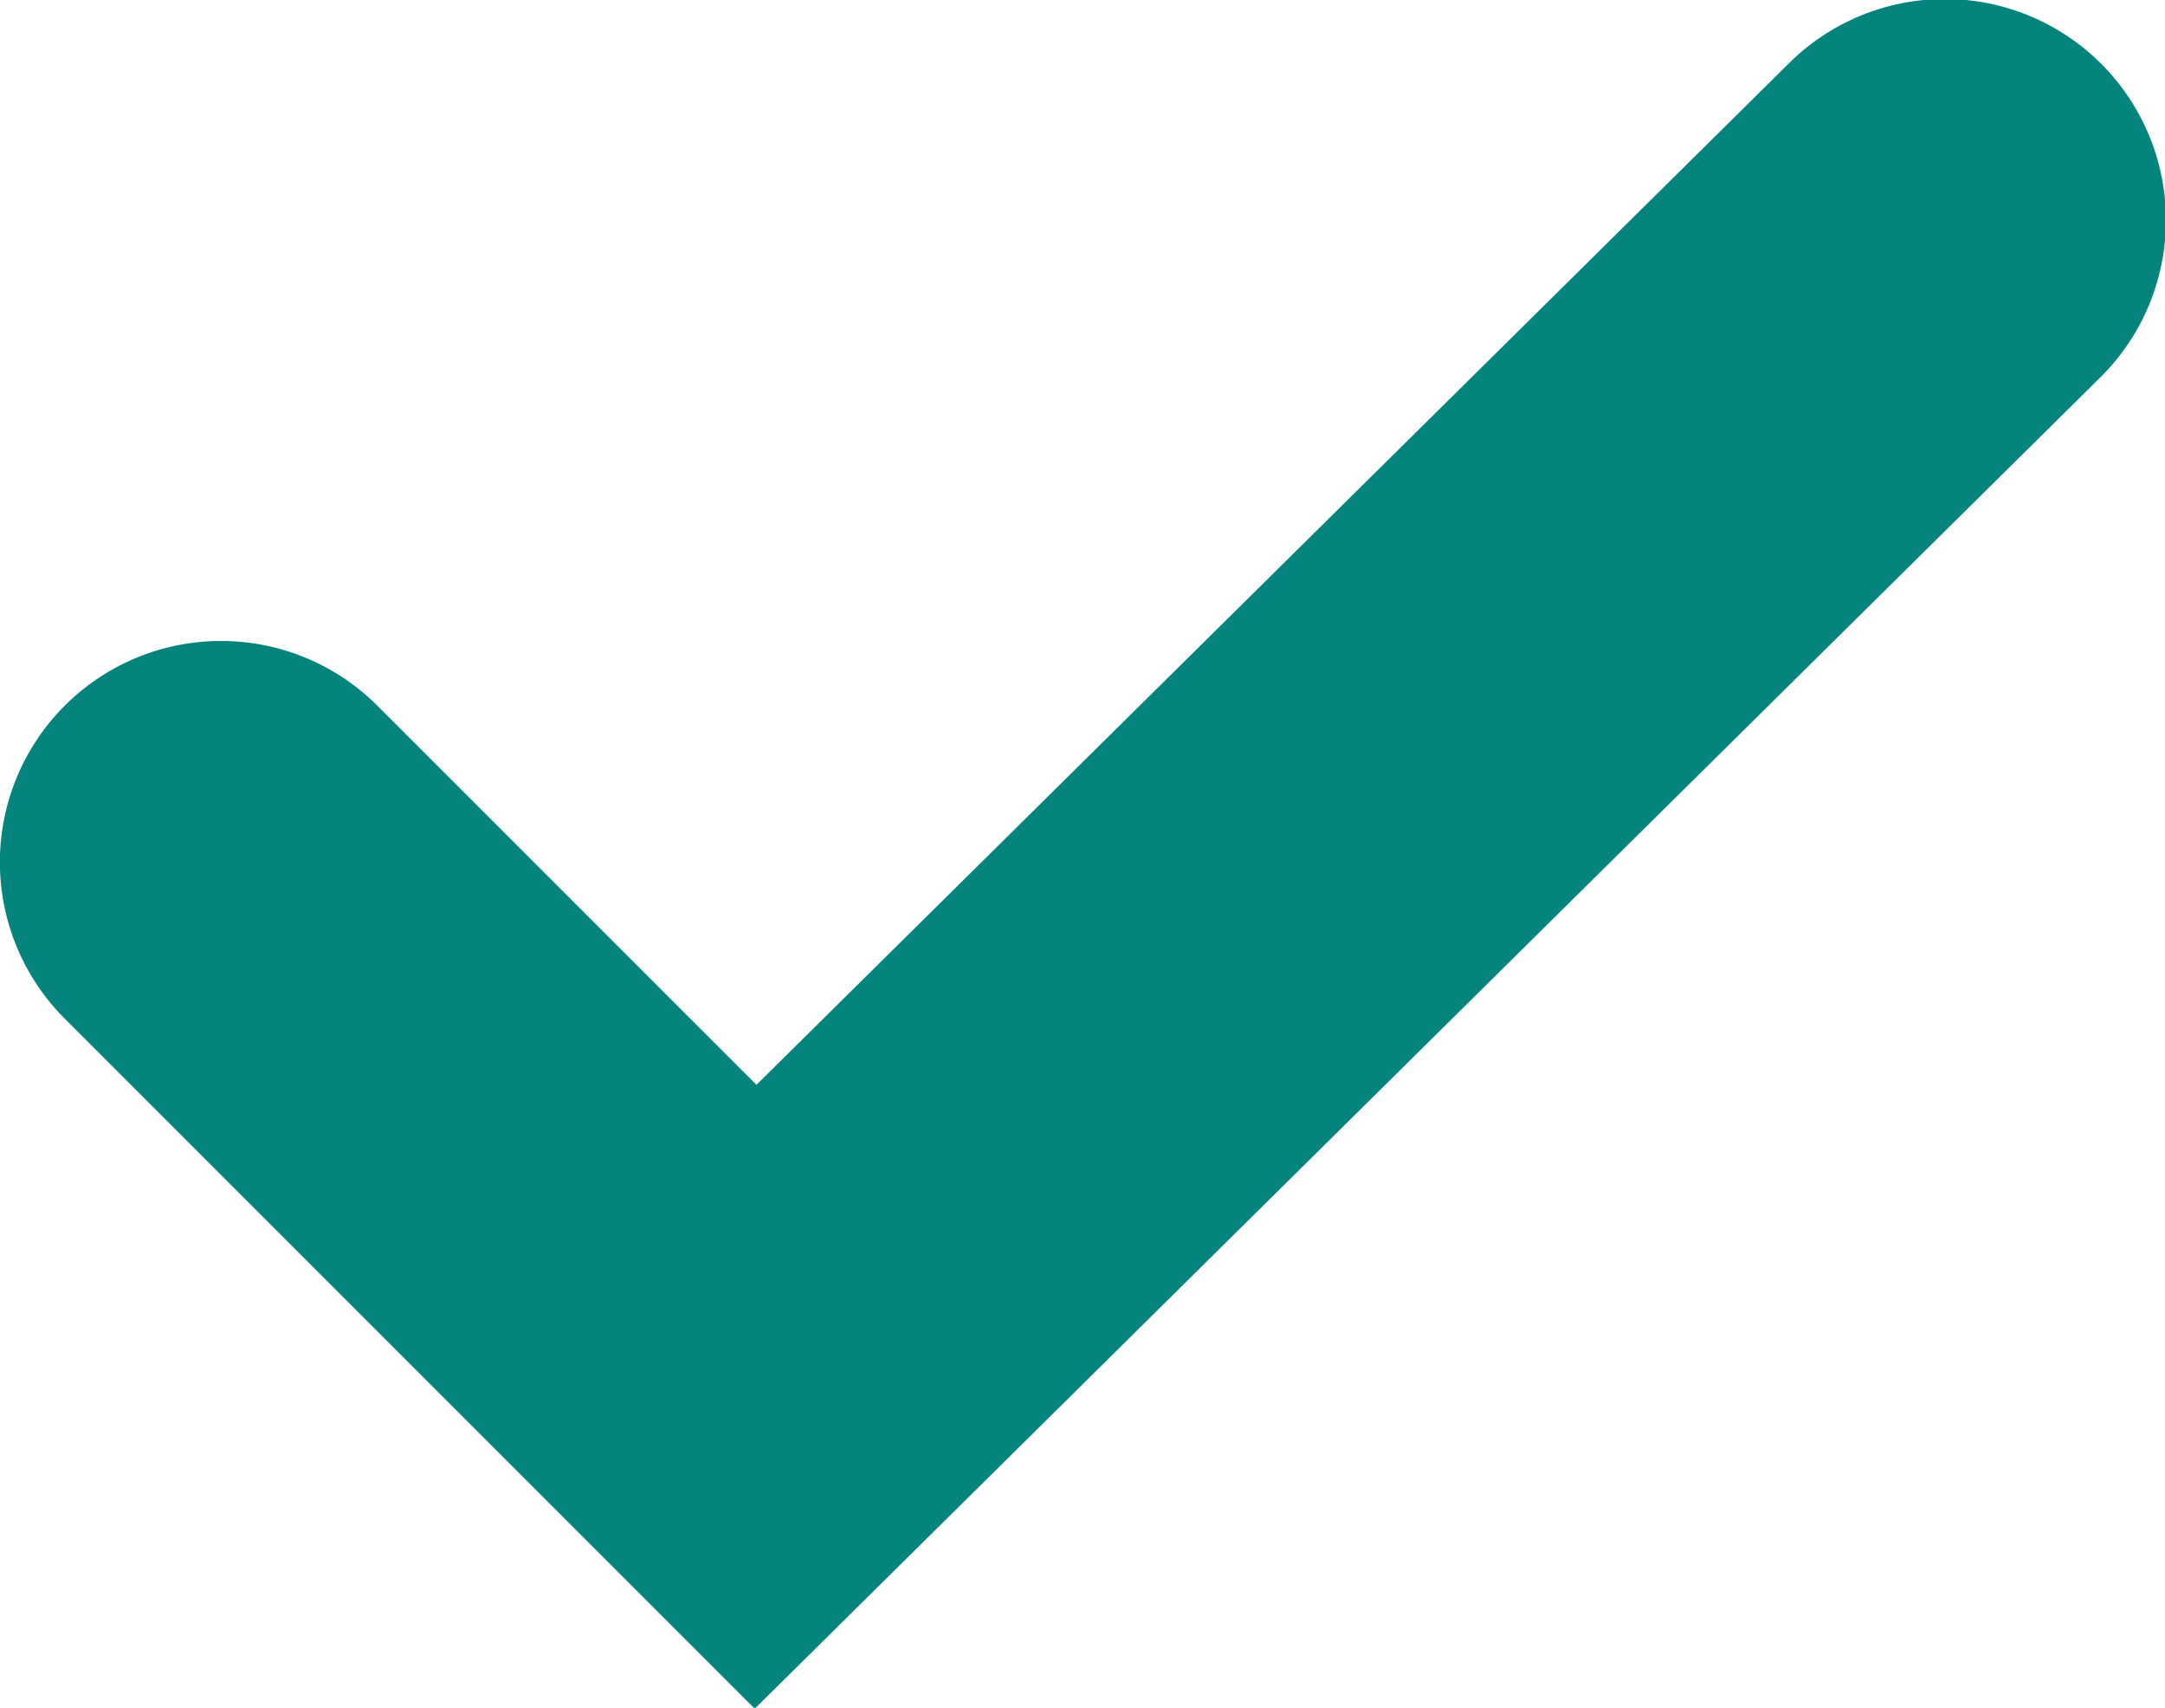
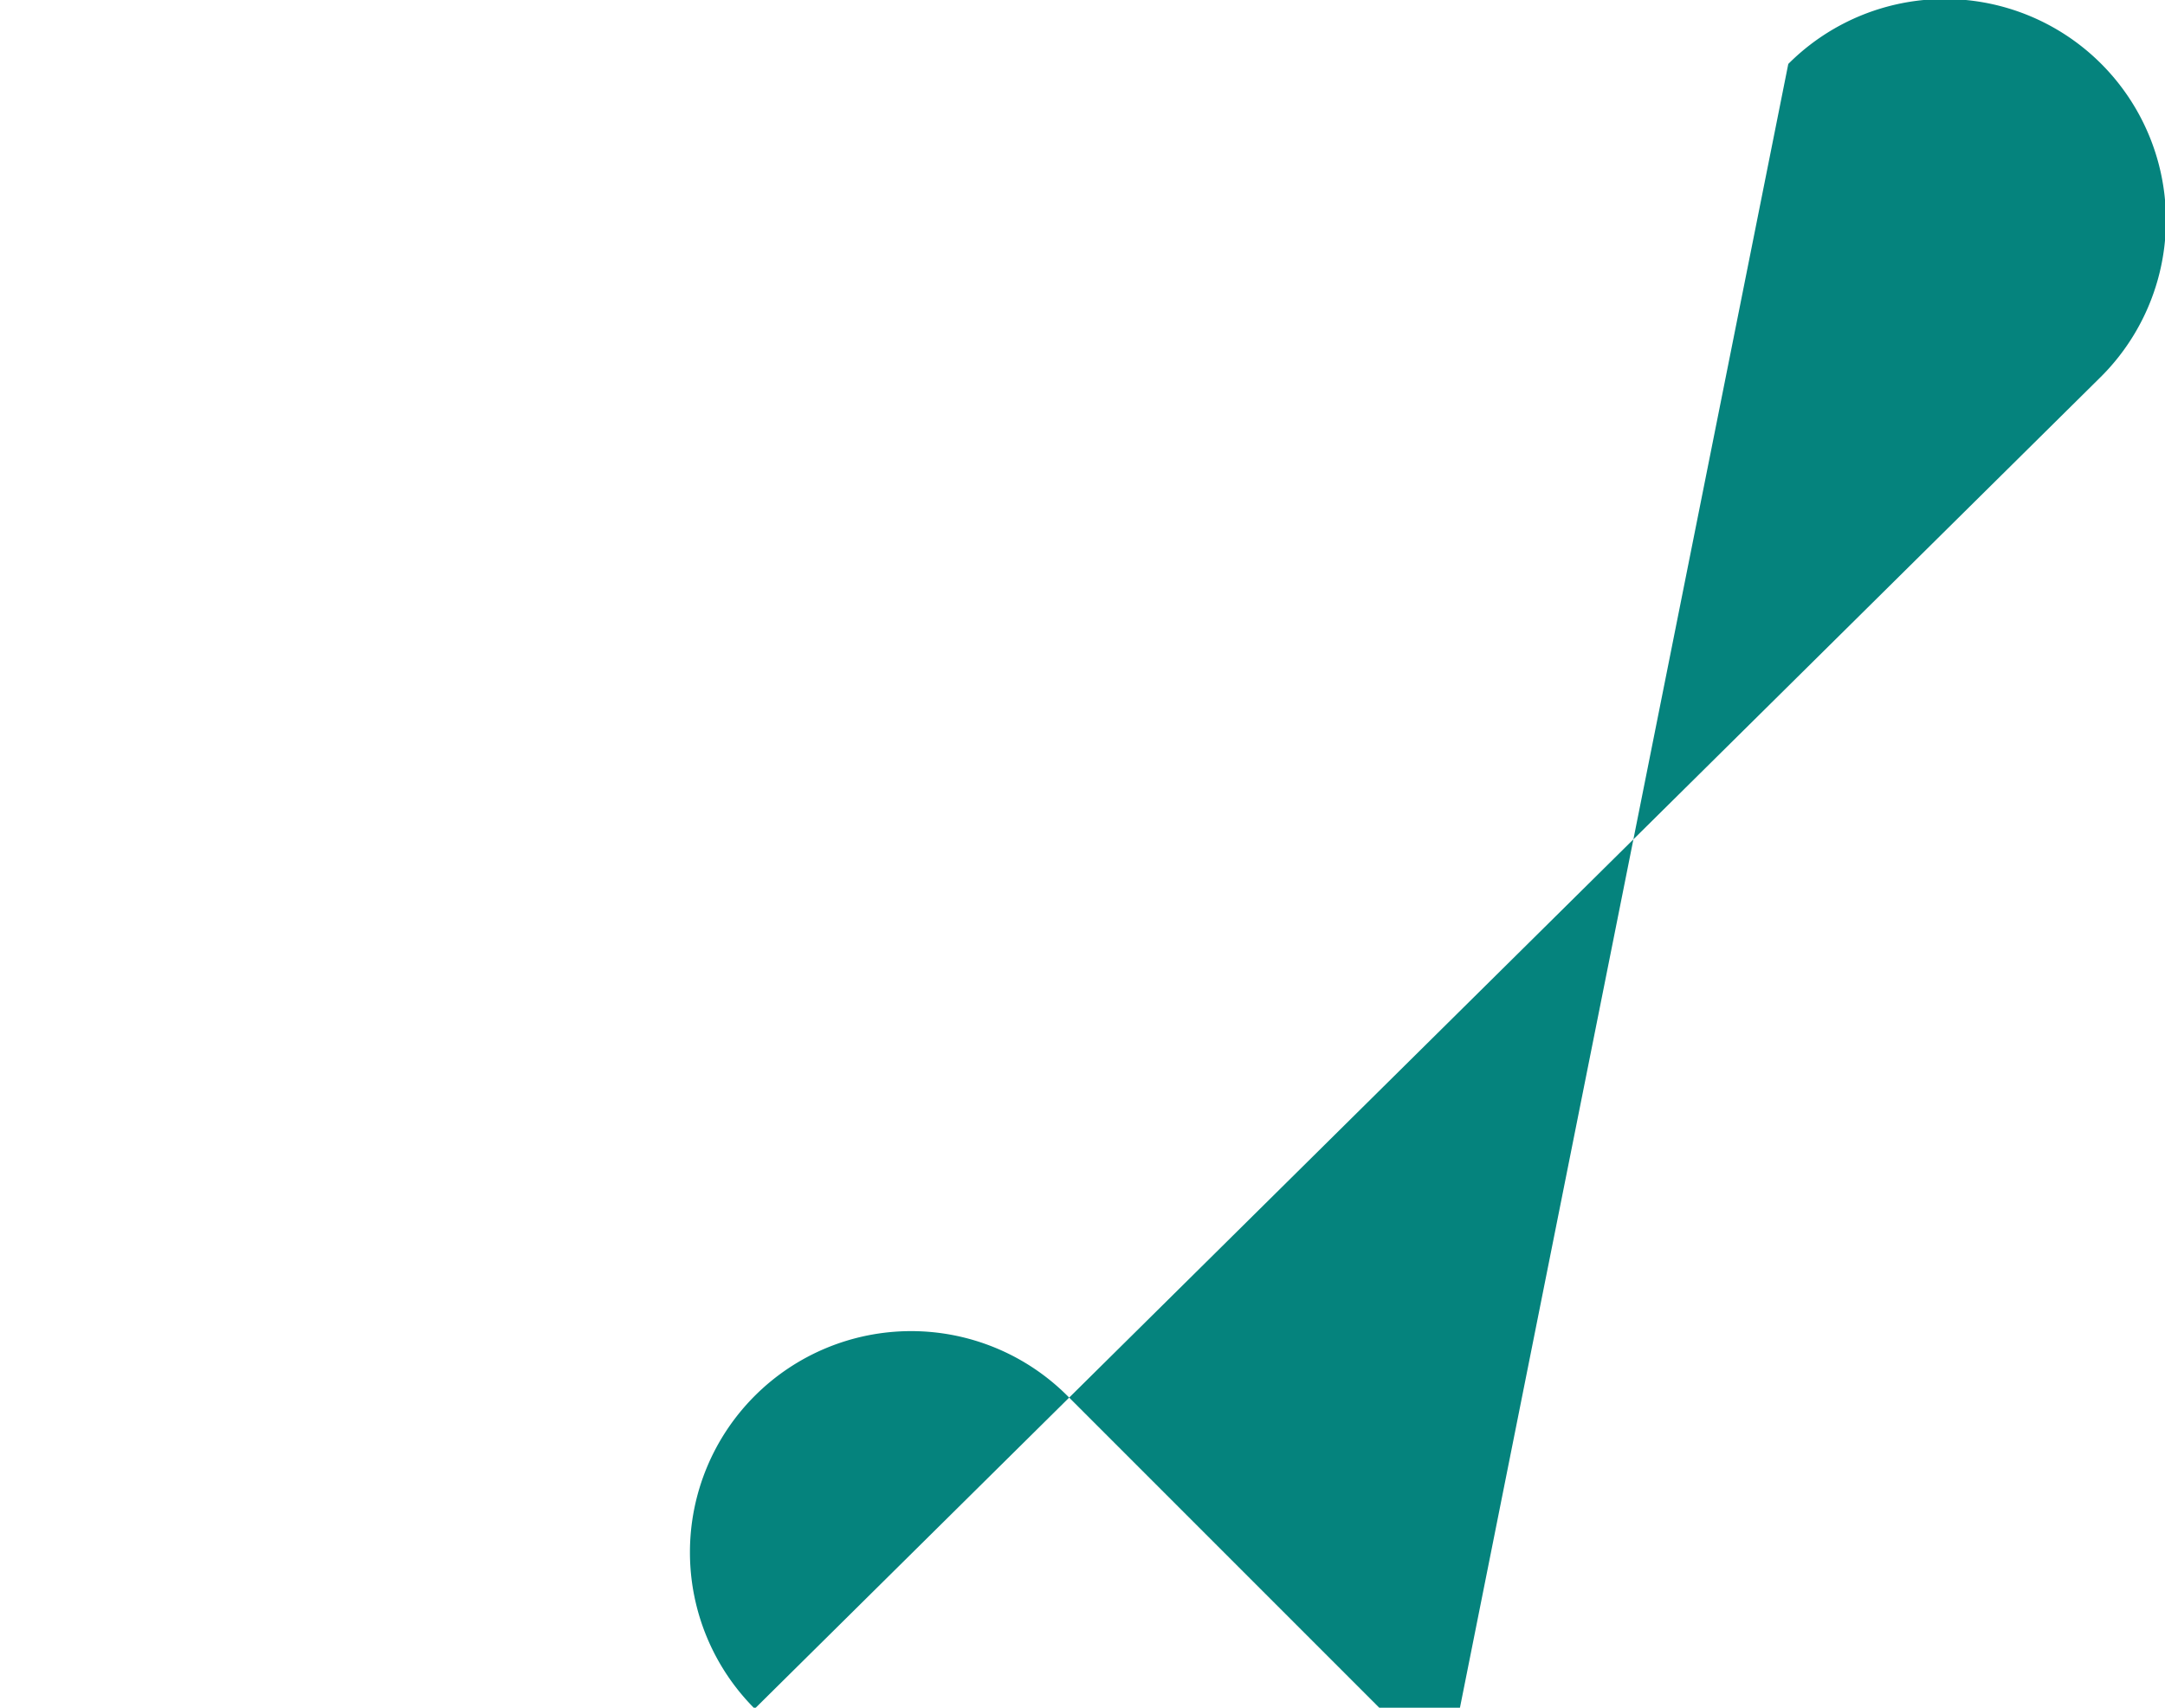
<svg xmlns="http://www.w3.org/2000/svg" viewBox="0 0 15 11.83">
-   <path d="M5.229 11.837L.448 7.056a1.532 1.532 0 012.167-2.167l2.626 2.626L12.39.443a1.532 1.532 0 112.155 2.178z" fill="#05837d" />
+   <path d="M5.229 11.837a1.532 1.532 0 012.167-2.167l2.626 2.626L12.39.443a1.532 1.532 0 112.155 2.178z" fill="#05837d" />
</svg>